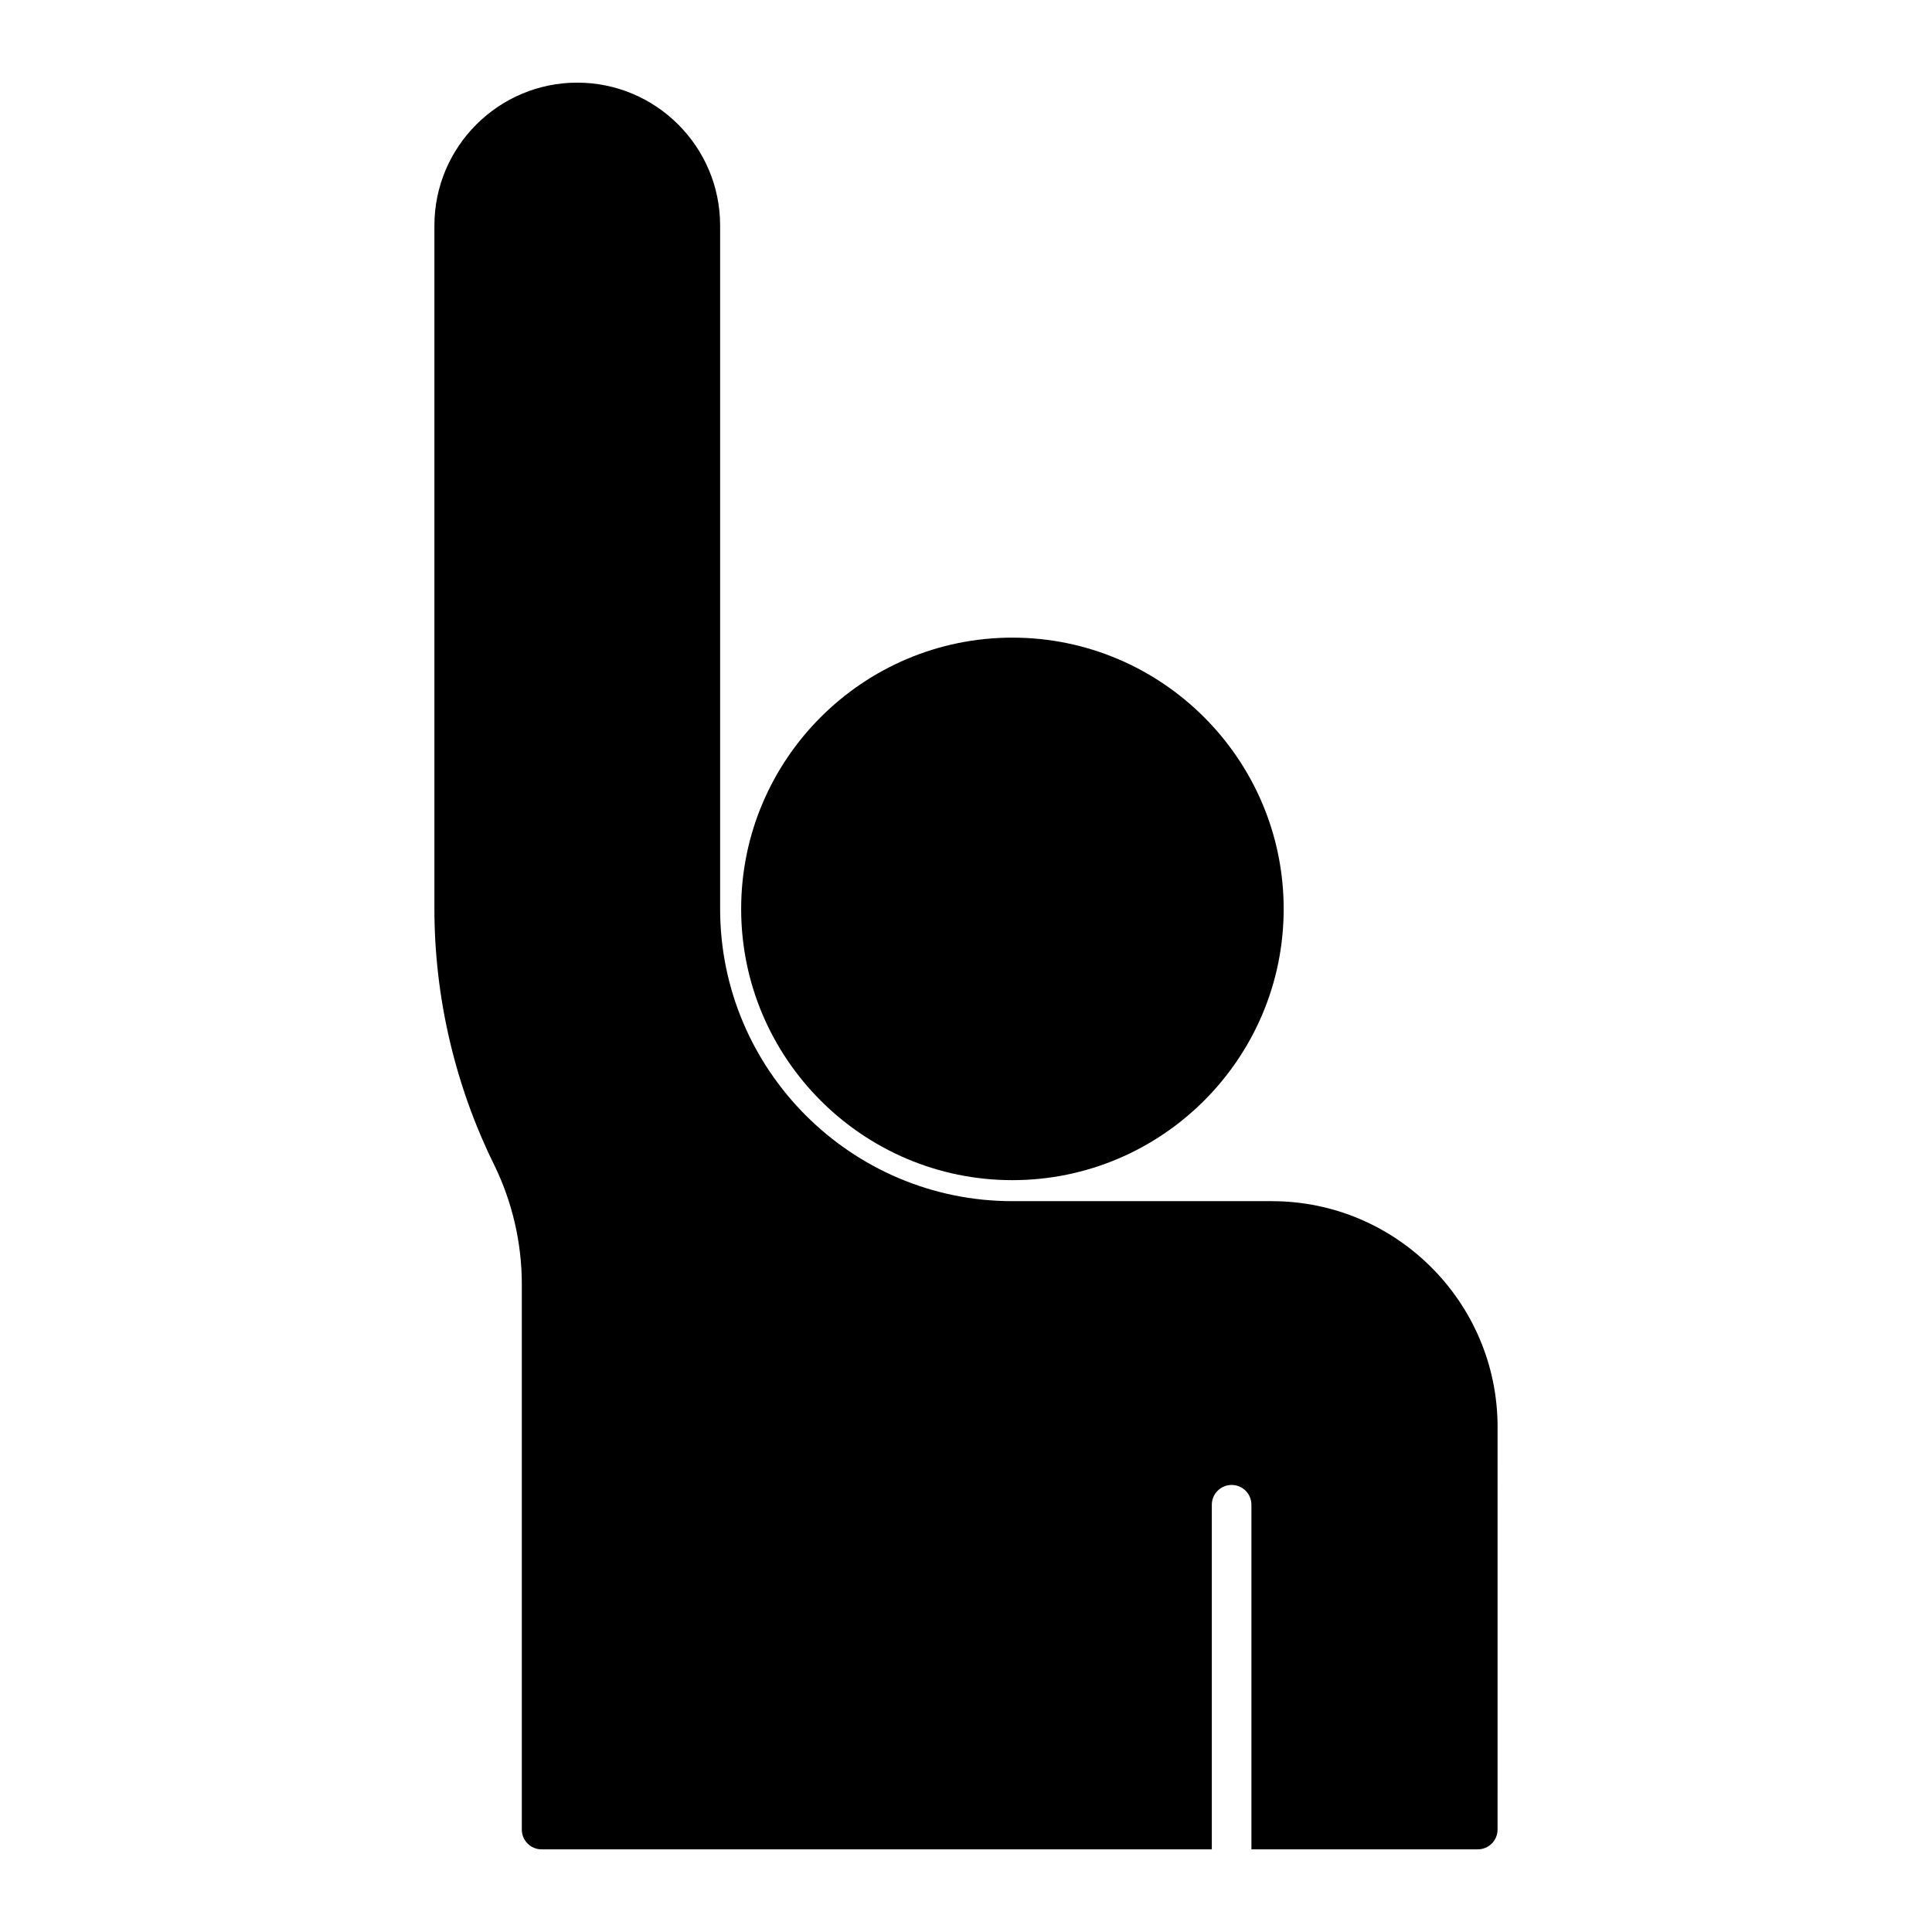
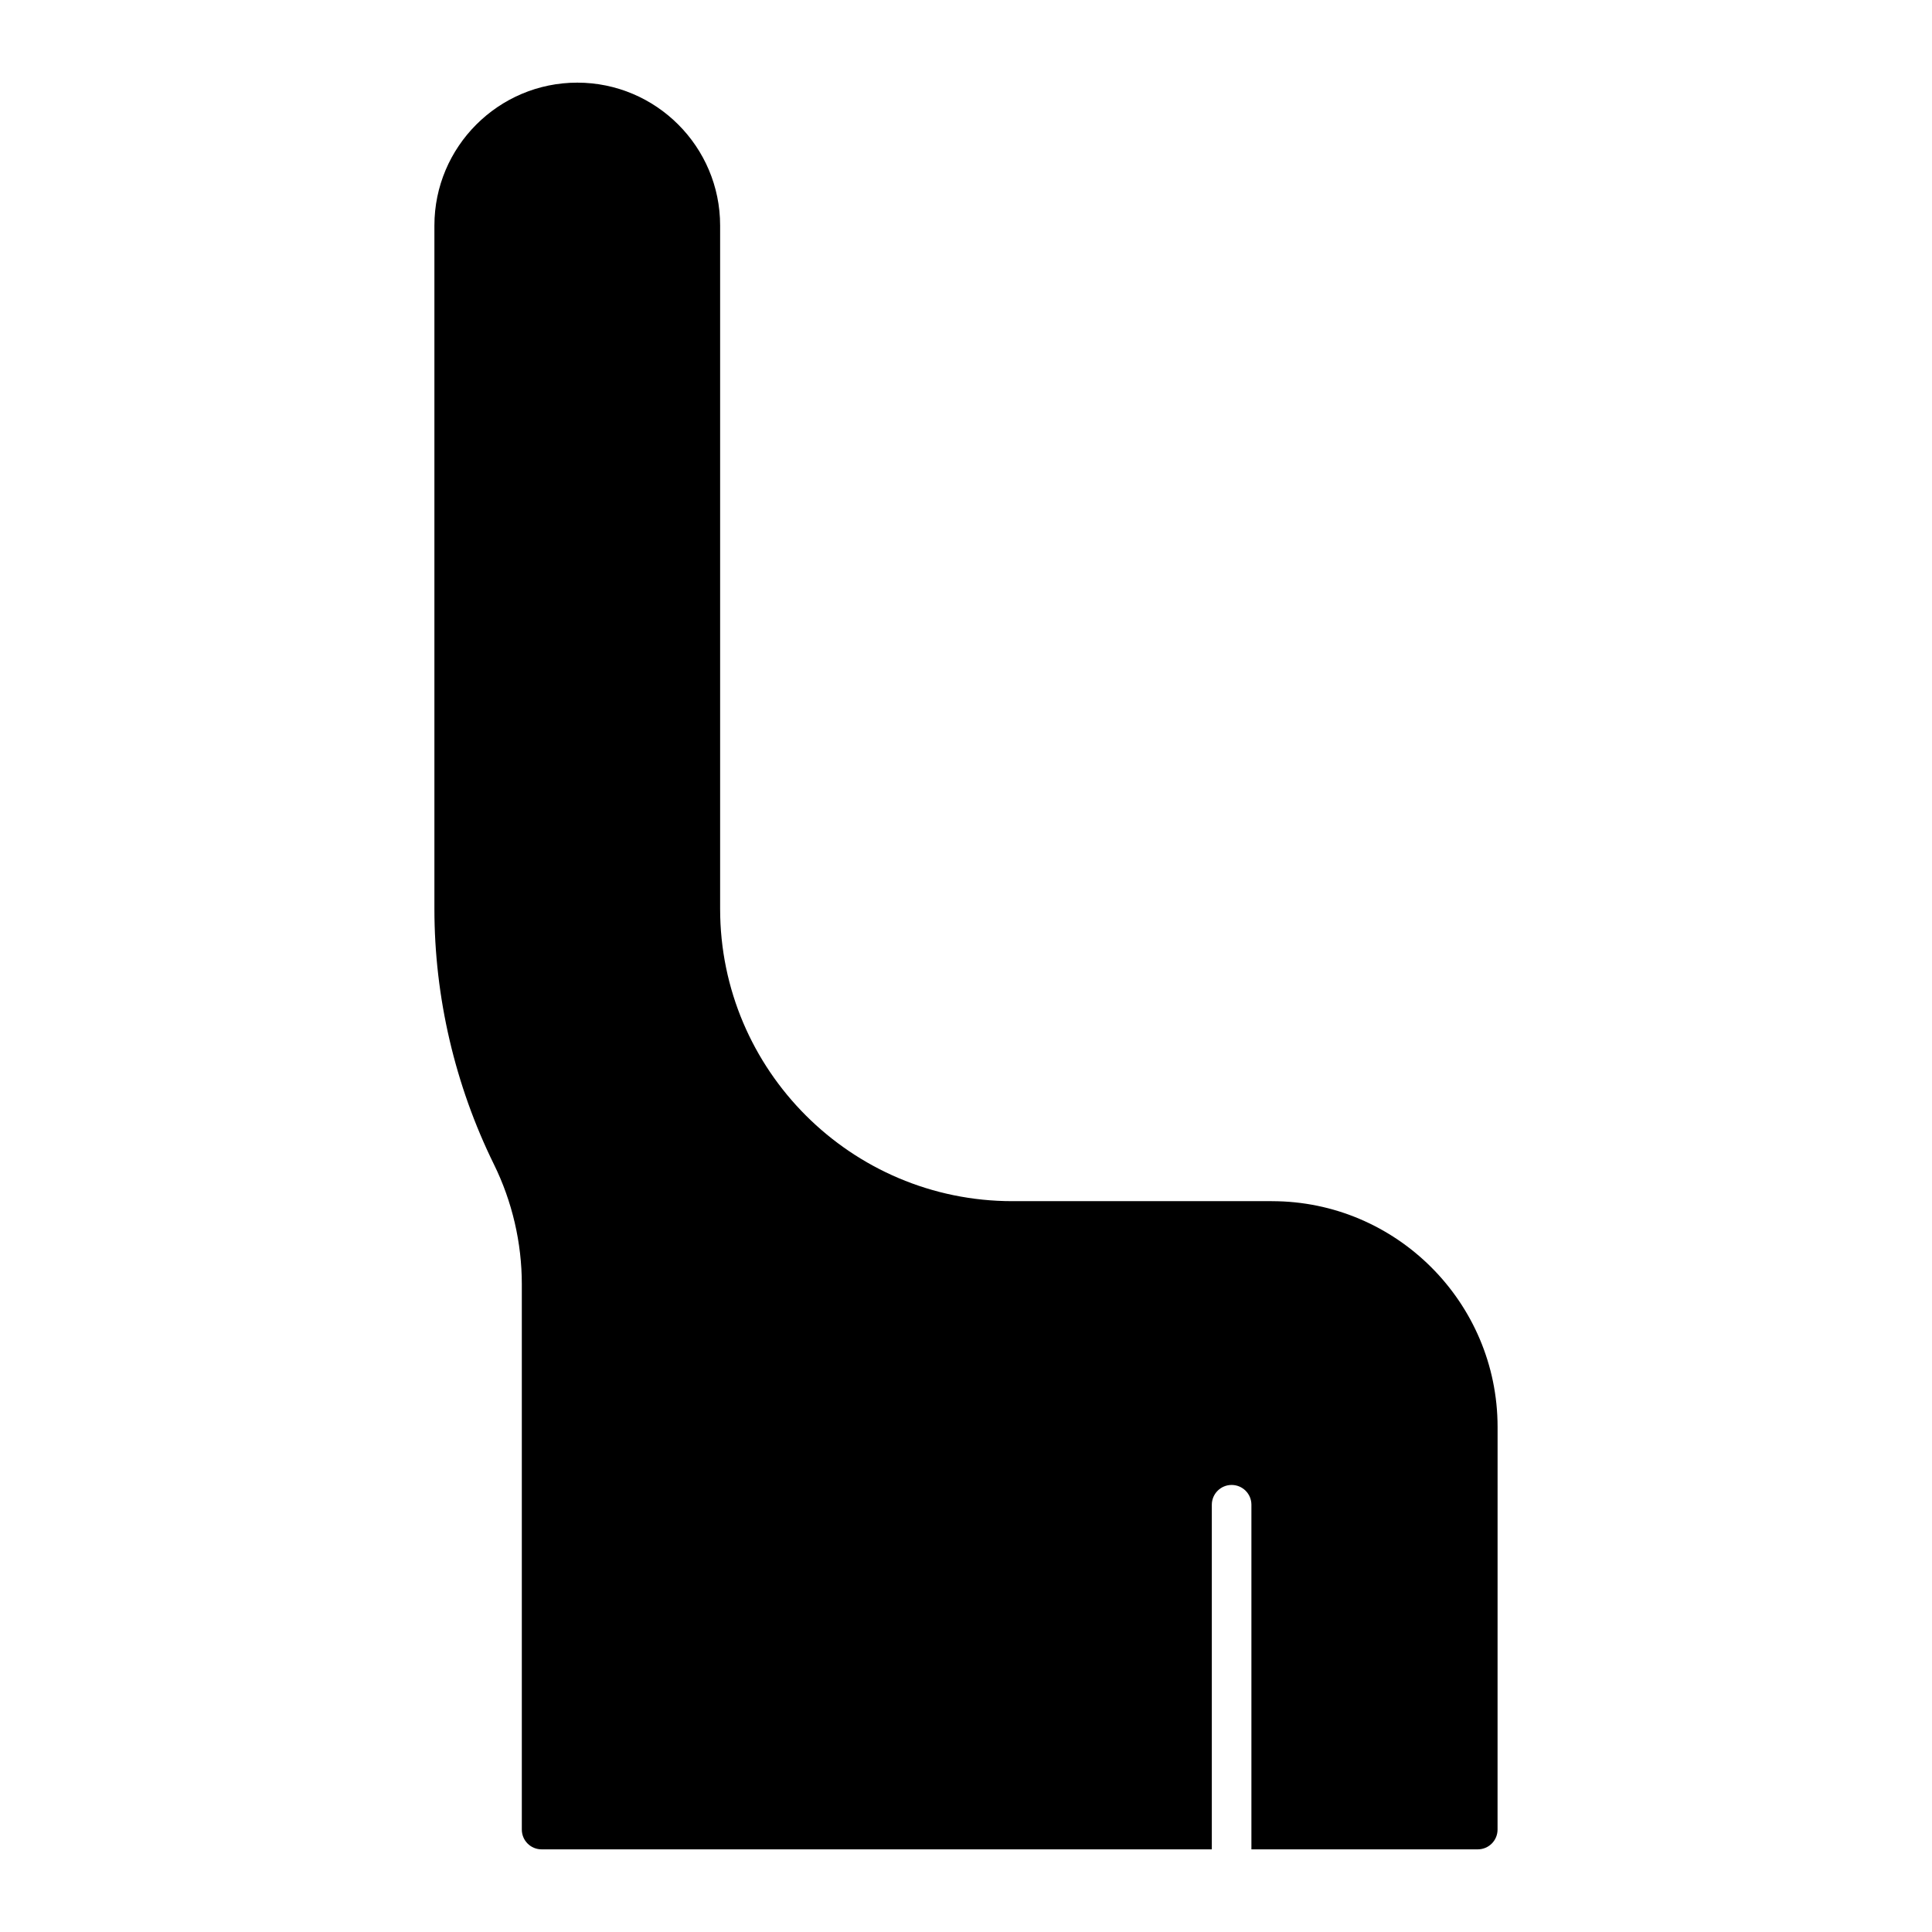
<svg xmlns="http://www.w3.org/2000/svg" fill="#000000" width="800px" height="800px" version="1.1" viewBox="144 144 512 512">
  <g>
    <path d="m481.07 462.32h-68.781c-42.699 0-77.449-34.754-77.449-77.449v-181.11c0-20.867-16.973-37.859-37.859-37.859-20.867 0-37.859 16.992-37.859 37.859v181.12c0 23.344 5.457 46.719 15.766 67.668 4.84 9.824 7.398 20.793 7.398 31.773v144.53c0 2.906 2.34 5.246 5.246 5.246h177.61v-91.324c0-2.906 2.371-5.246 5.246-5.246 2.898 0 5.246 2.34 5.246 5.246v91.324h59.984c2.906 0 5.246-2.34 5.246-5.246l0.008-106.7c-0.008-32.988-26.848-59.828-59.805-59.828z" />
-     <path d="m412.29 312.98c-39.621 0-71.875 32.242-71.875 71.898 0 39.621 32.242 71.875 71.875 71.875 39.645 0 71.898-32.242 71.898-71.875s-32.254-71.898-71.898-71.898z" />
  </g>
</svg>